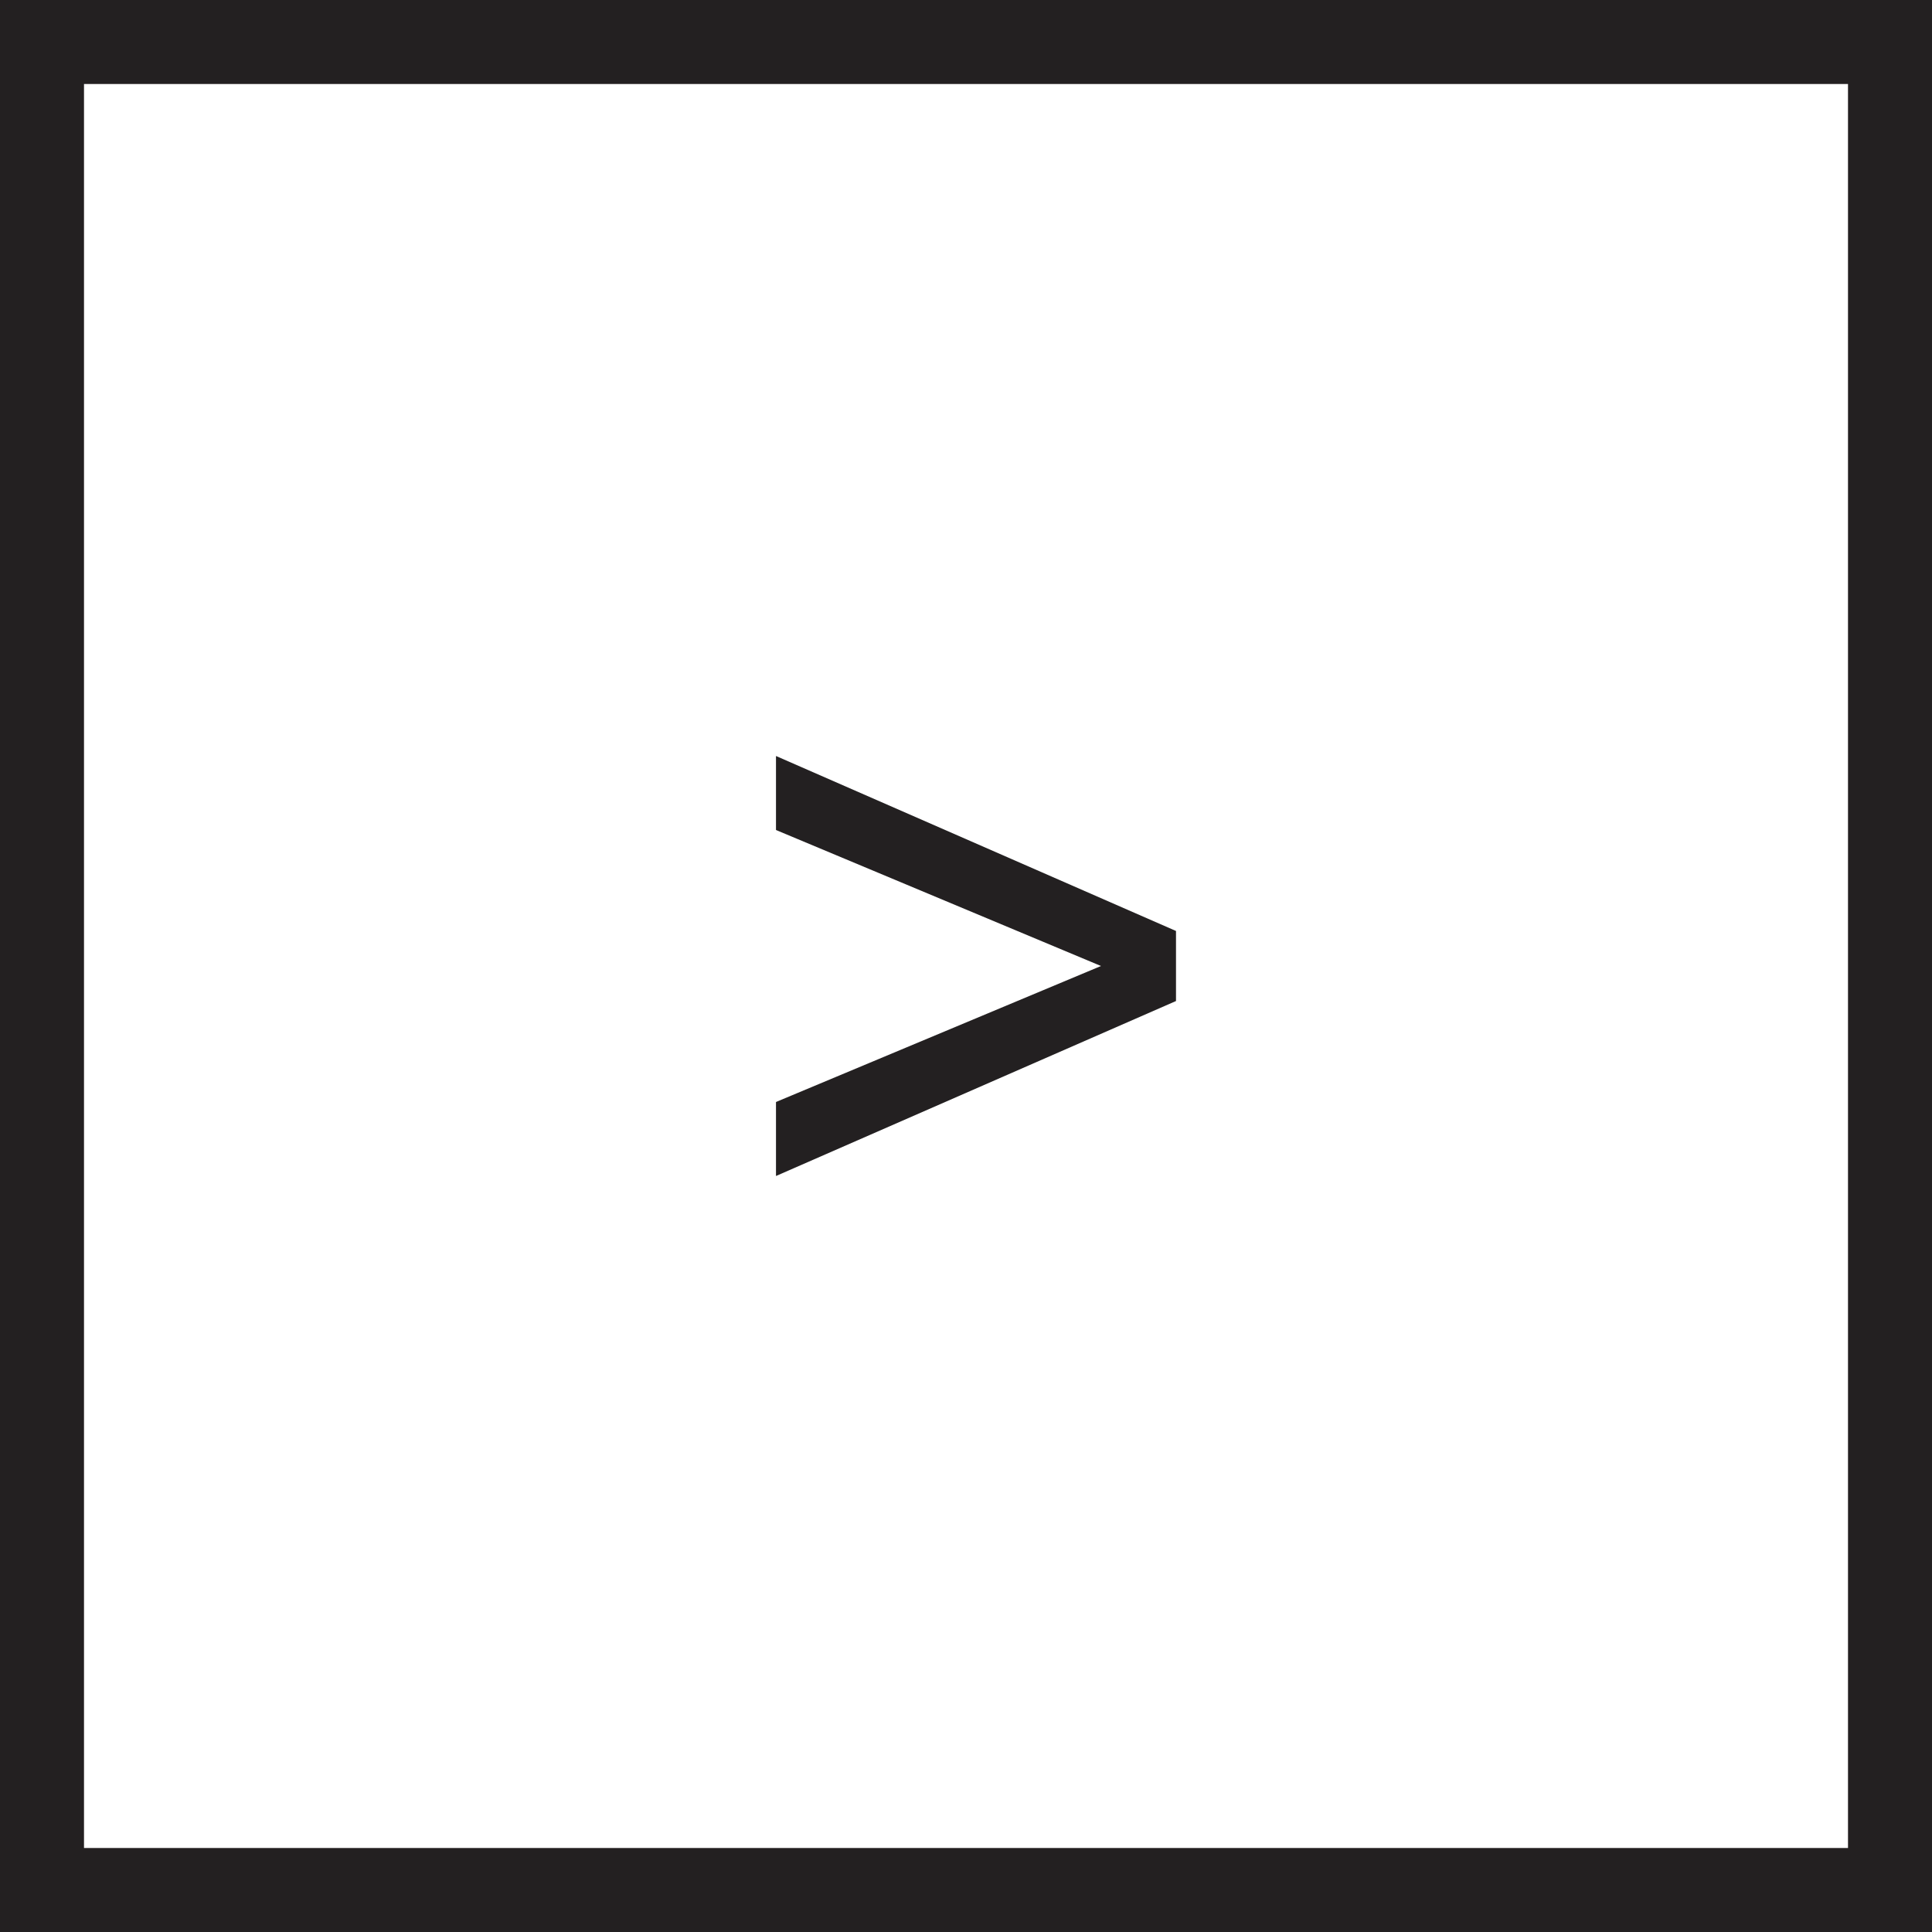
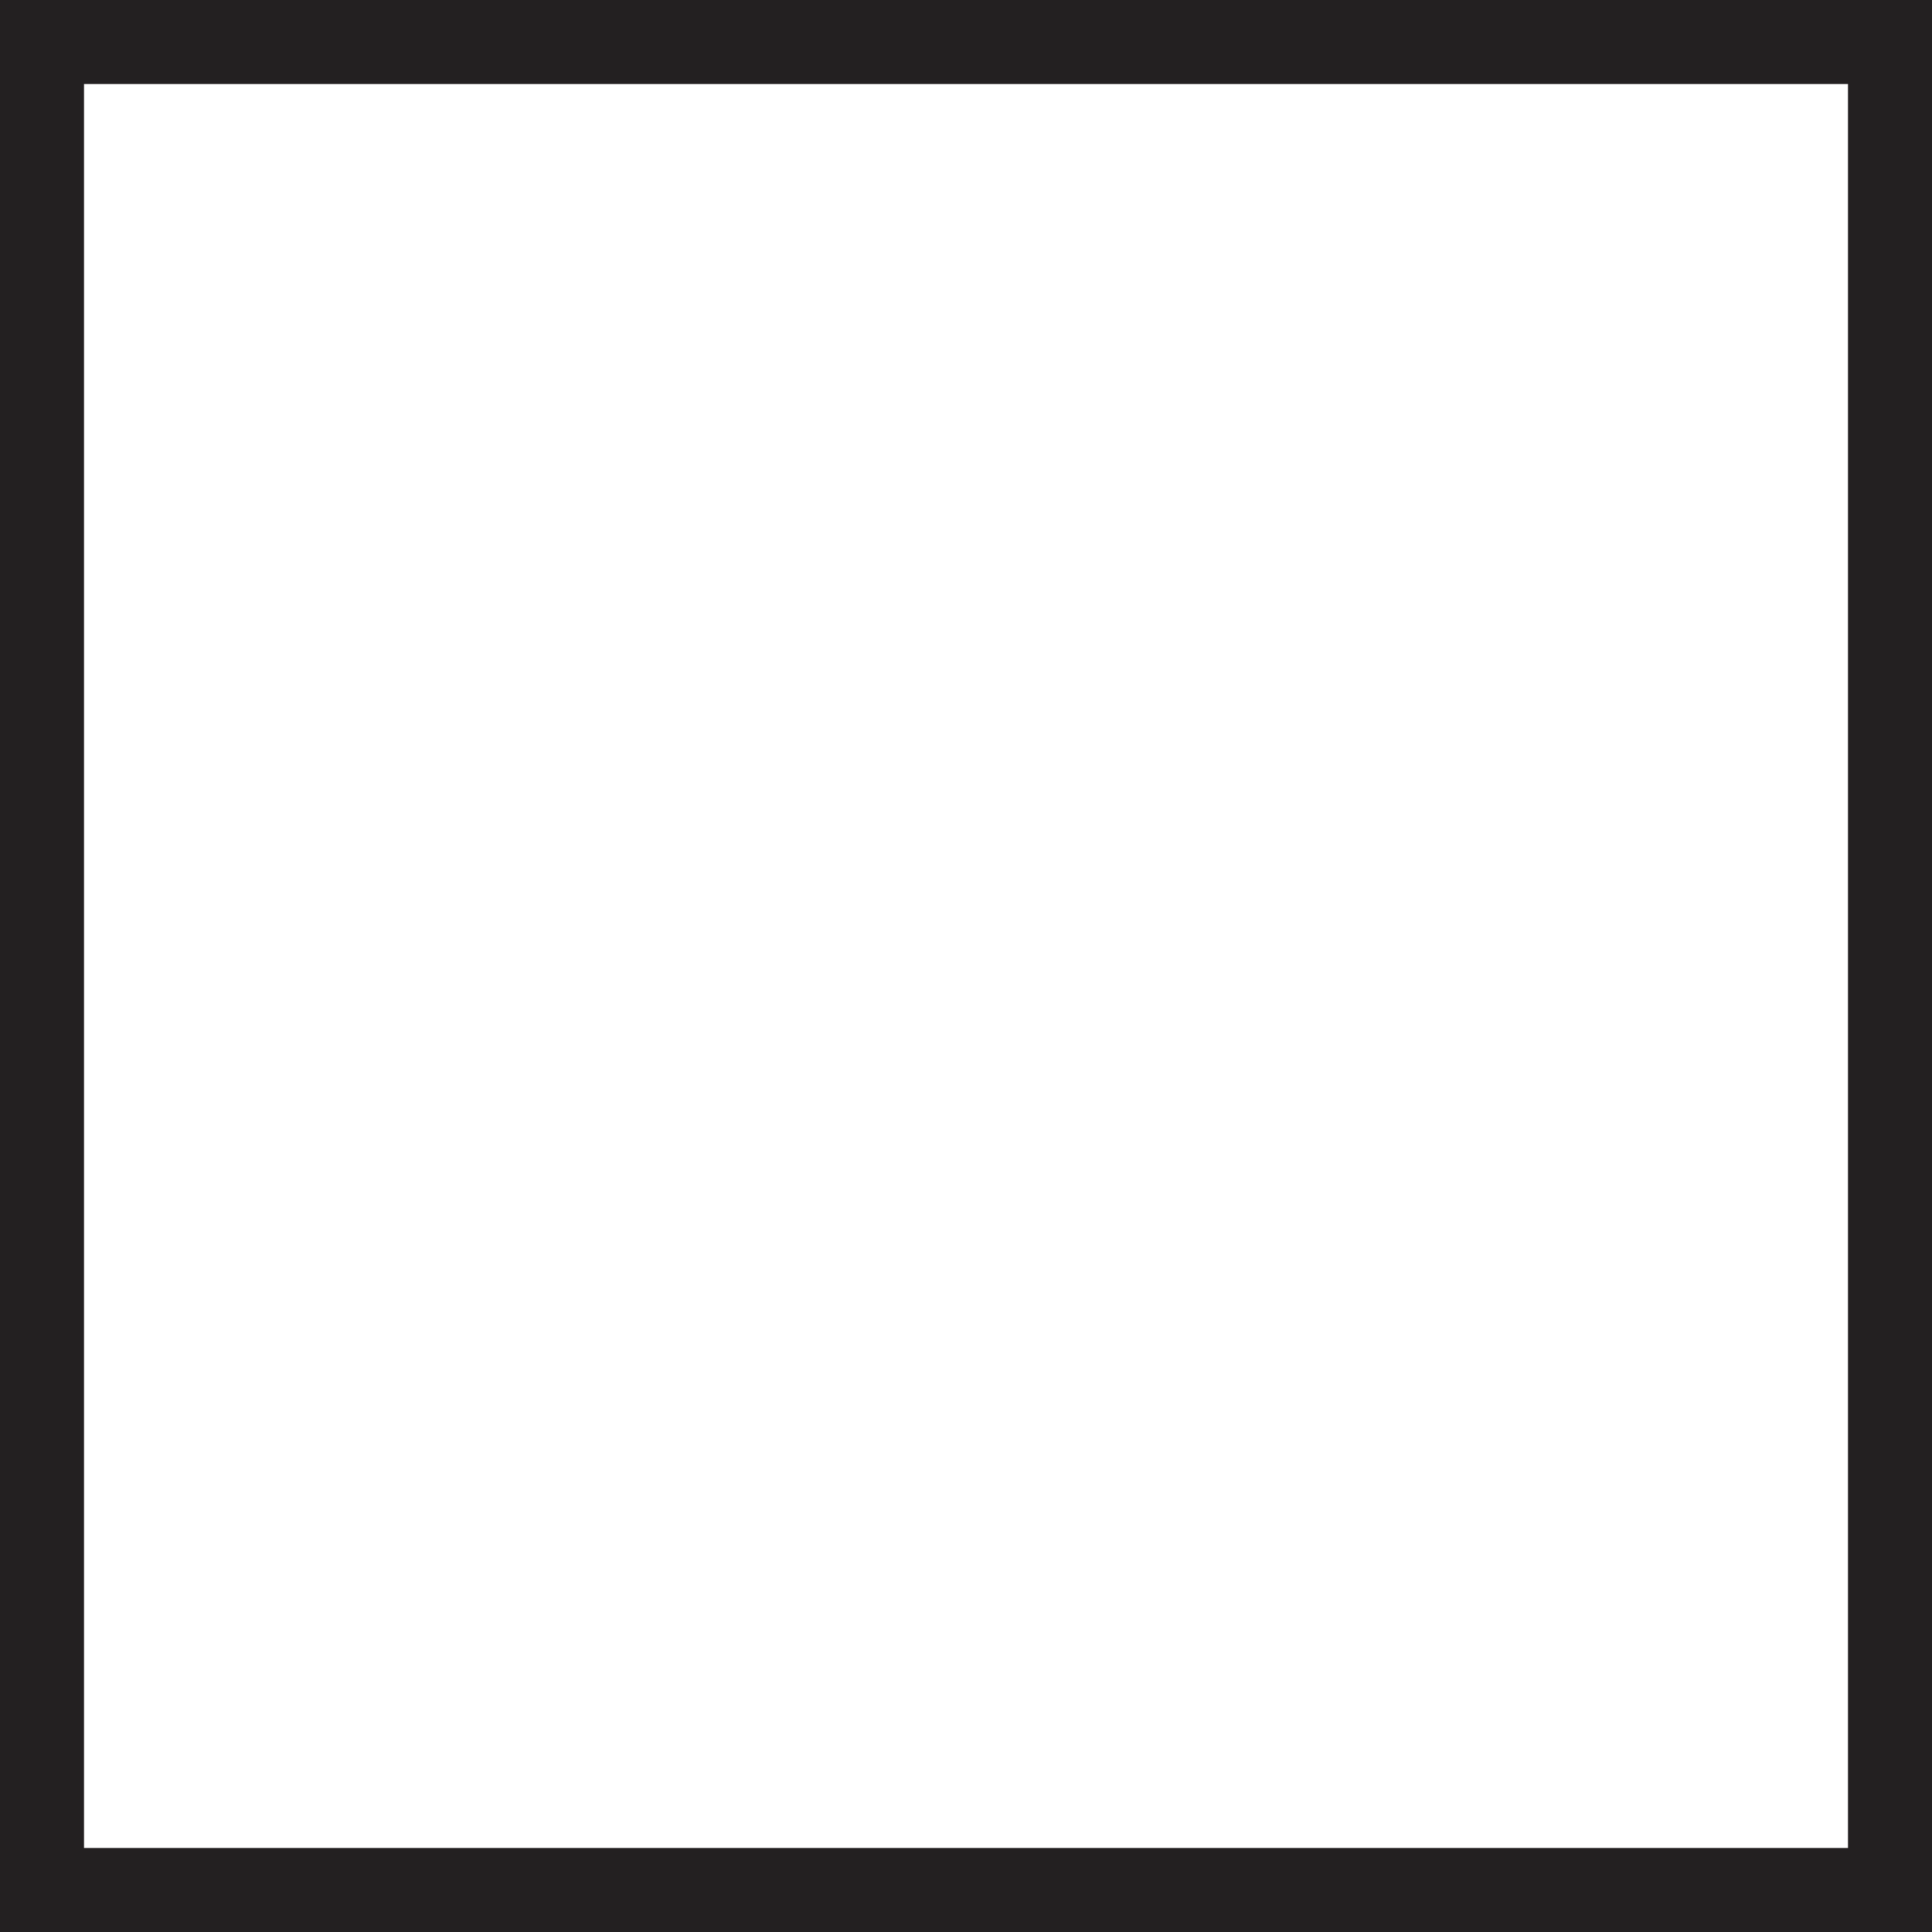
<svg xmlns="http://www.w3.org/2000/svg" width="23" height="23" viewBox="0 0 23 23" fill="none">
-   <path d="M9.238 13.119V14L14 11.917V11.083L9.238 9V9.881L13.107 11.5L9.238 13.119Z" fill="#232021" />
  <path d="M0.5 22.5V0.5H22.5V22.5H0.5Z" stroke="#232021" />
</svg>